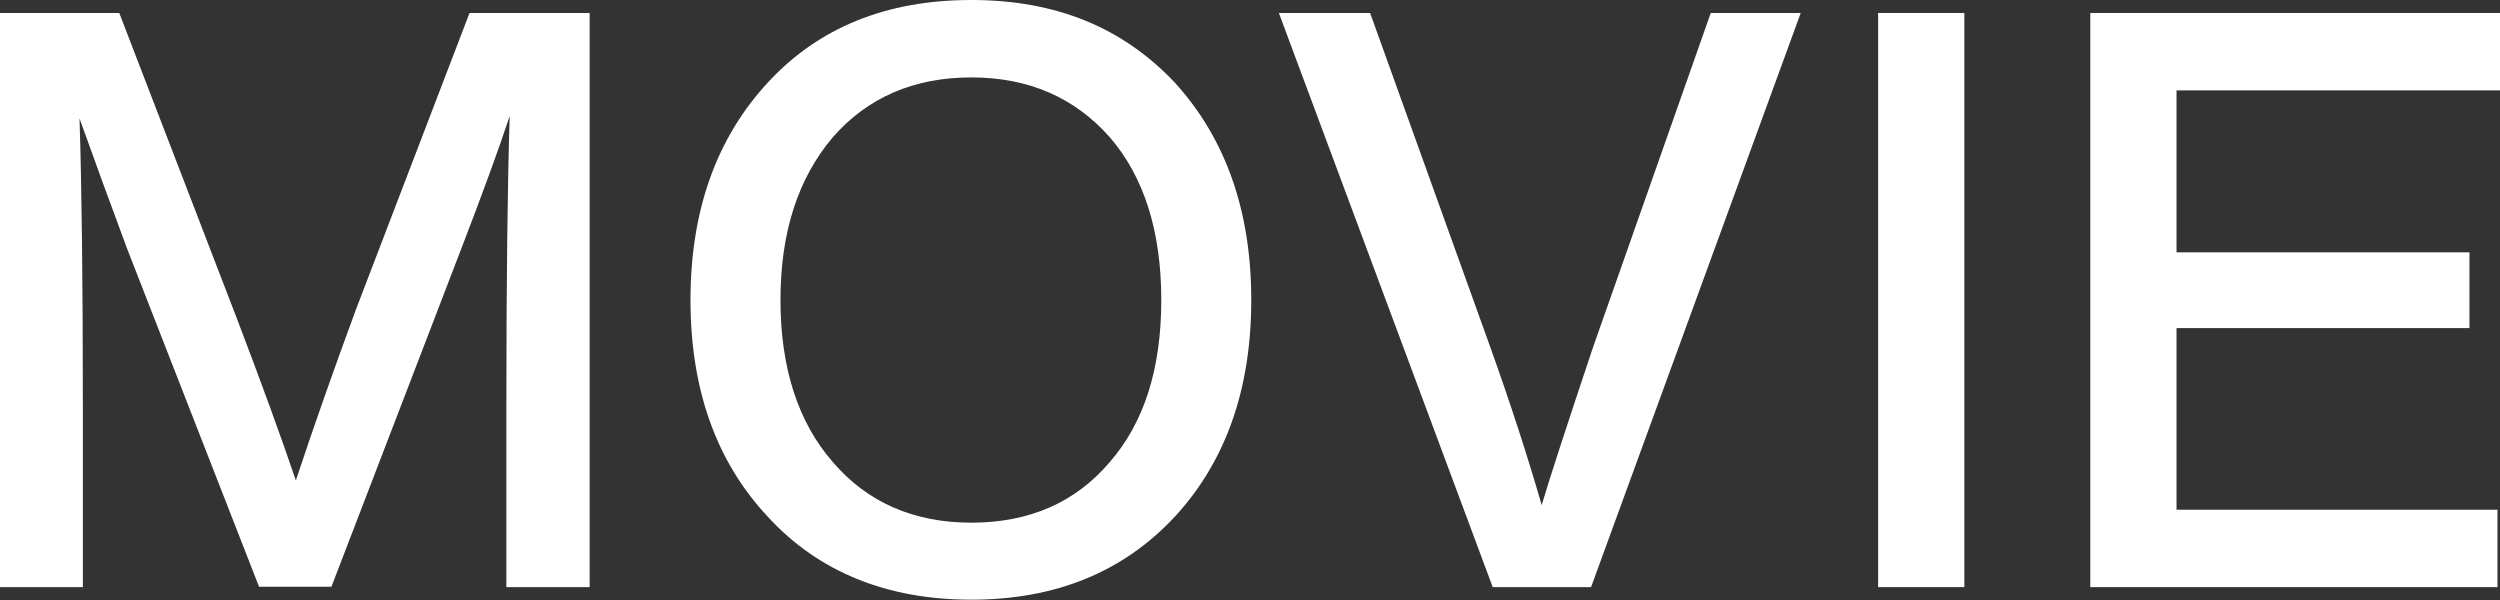
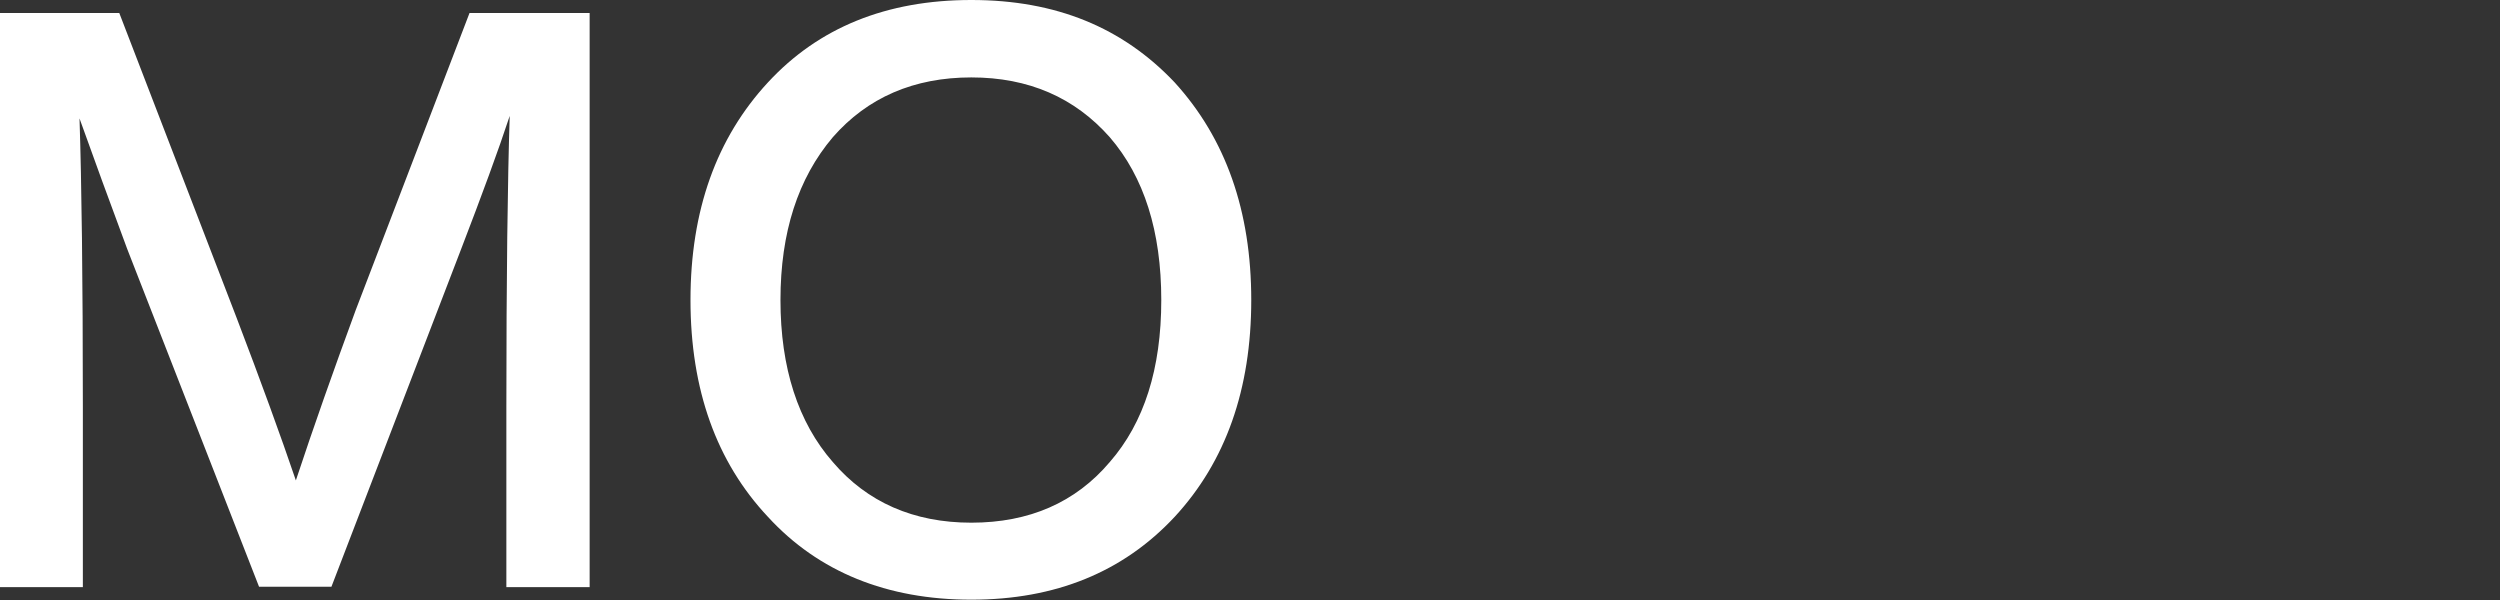
<svg xmlns="http://www.w3.org/2000/svg" id="_レイヤー_2" viewBox="0 0 59.74 14.34">
  <rect x="0" y="0" width="59.74" height="14.34" fill="#333333" stroke="none" />
  <defs>
    <style>.cls-1{fill:#fff;}</style>
  </defs>
  <g id="design">
    <path class="cls-1" d="m11.22.31h2.87v13.72h-1.99v-4.3c0-3.1.03-5.42.08-6.96-.27.82-.66,1.88-1.16,3.18l-3.1,8.07h-1.73L3.04,5.95c-.42-1.13-.8-2.17-1.14-3.12.05,1.53.08,3.83.08,6.9v4.3H0V.31h2.85l2.81,7.3c.58,1.52,1.05,2.81,1.41,3.87.42-1.27.9-2.63,1.43-4.07L11.22.31Z" />
    <path class="cls-1" d="m18.35,12.35c-1.23-1.31-1.85-3.04-1.85-5.18s.62-3.87,1.85-5.2c1.21-1.31,2.83-1.97,4.86-1.97s3.62.66,4.86,1.97c1.22,1.34,1.83,3.07,1.83,5.2s-.61,3.86-1.83,5.18c-1.23,1.32-2.85,1.98-4.86,1.98s-3.65-.66-4.86-1.98Zm8.17-1.31c.82-.94,1.23-2.23,1.23-3.87s-.41-2.94-1.23-3.89c-.84-.95-1.94-1.43-3.31-1.43s-2.48.48-3.31,1.43c-.83.98-1.25,2.27-1.25,3.89s.42,2.92,1.25,3.87c.82.96,1.93,1.45,3.31,1.45s2.49-.48,3.31-1.45Z" />
-     <path class="cls-1" d="m40.89.31h2.14l-5.01,13.72h-2.35L30.56.31h2.18l2.87,7.98c.48,1.34.89,2.6,1.23,3.78.19-.64.6-1.9,1.23-3.78l2.81-7.98Z" />
-     <path class="cls-1" d="m44.88,14.03V.31h2.06v13.72h-2.06Z" />
-     <path class="cls-1" d="m59.74,2.16h-7.73v3.87h7v1.81h-7v4.34h7.67v1.85h-9.73V.31h9.79v1.85Z" />
  </g>
</svg>